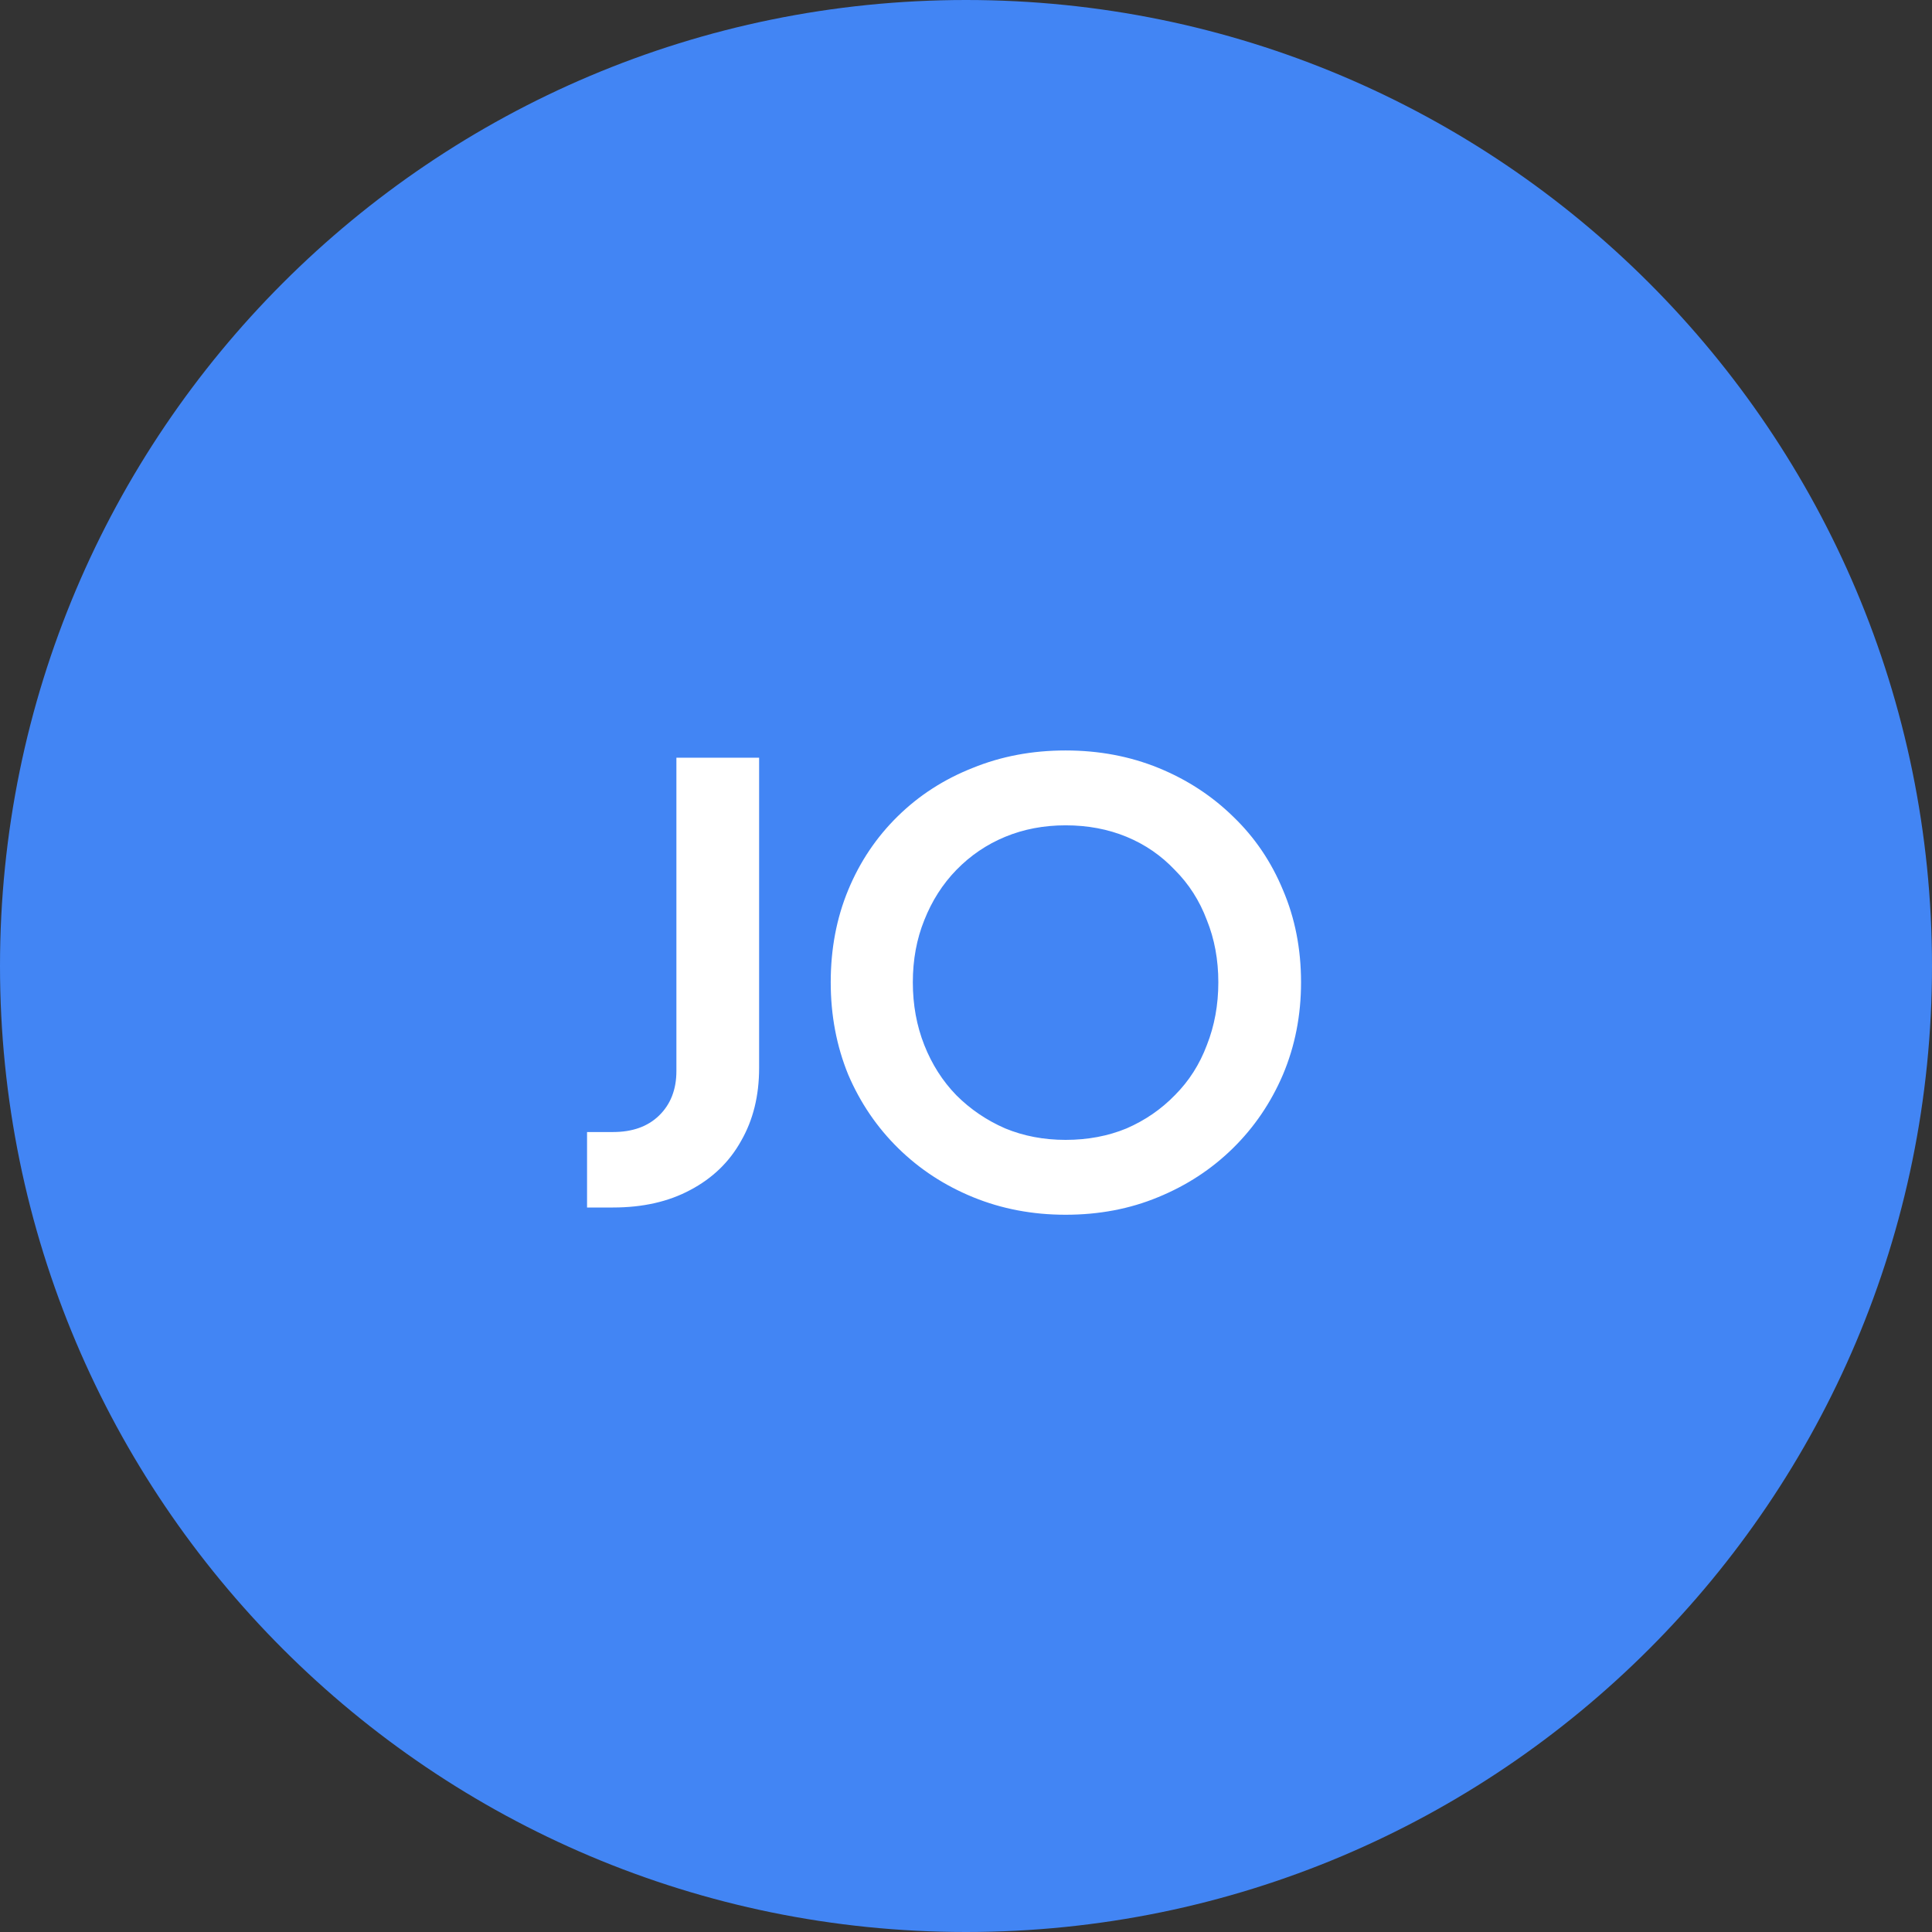
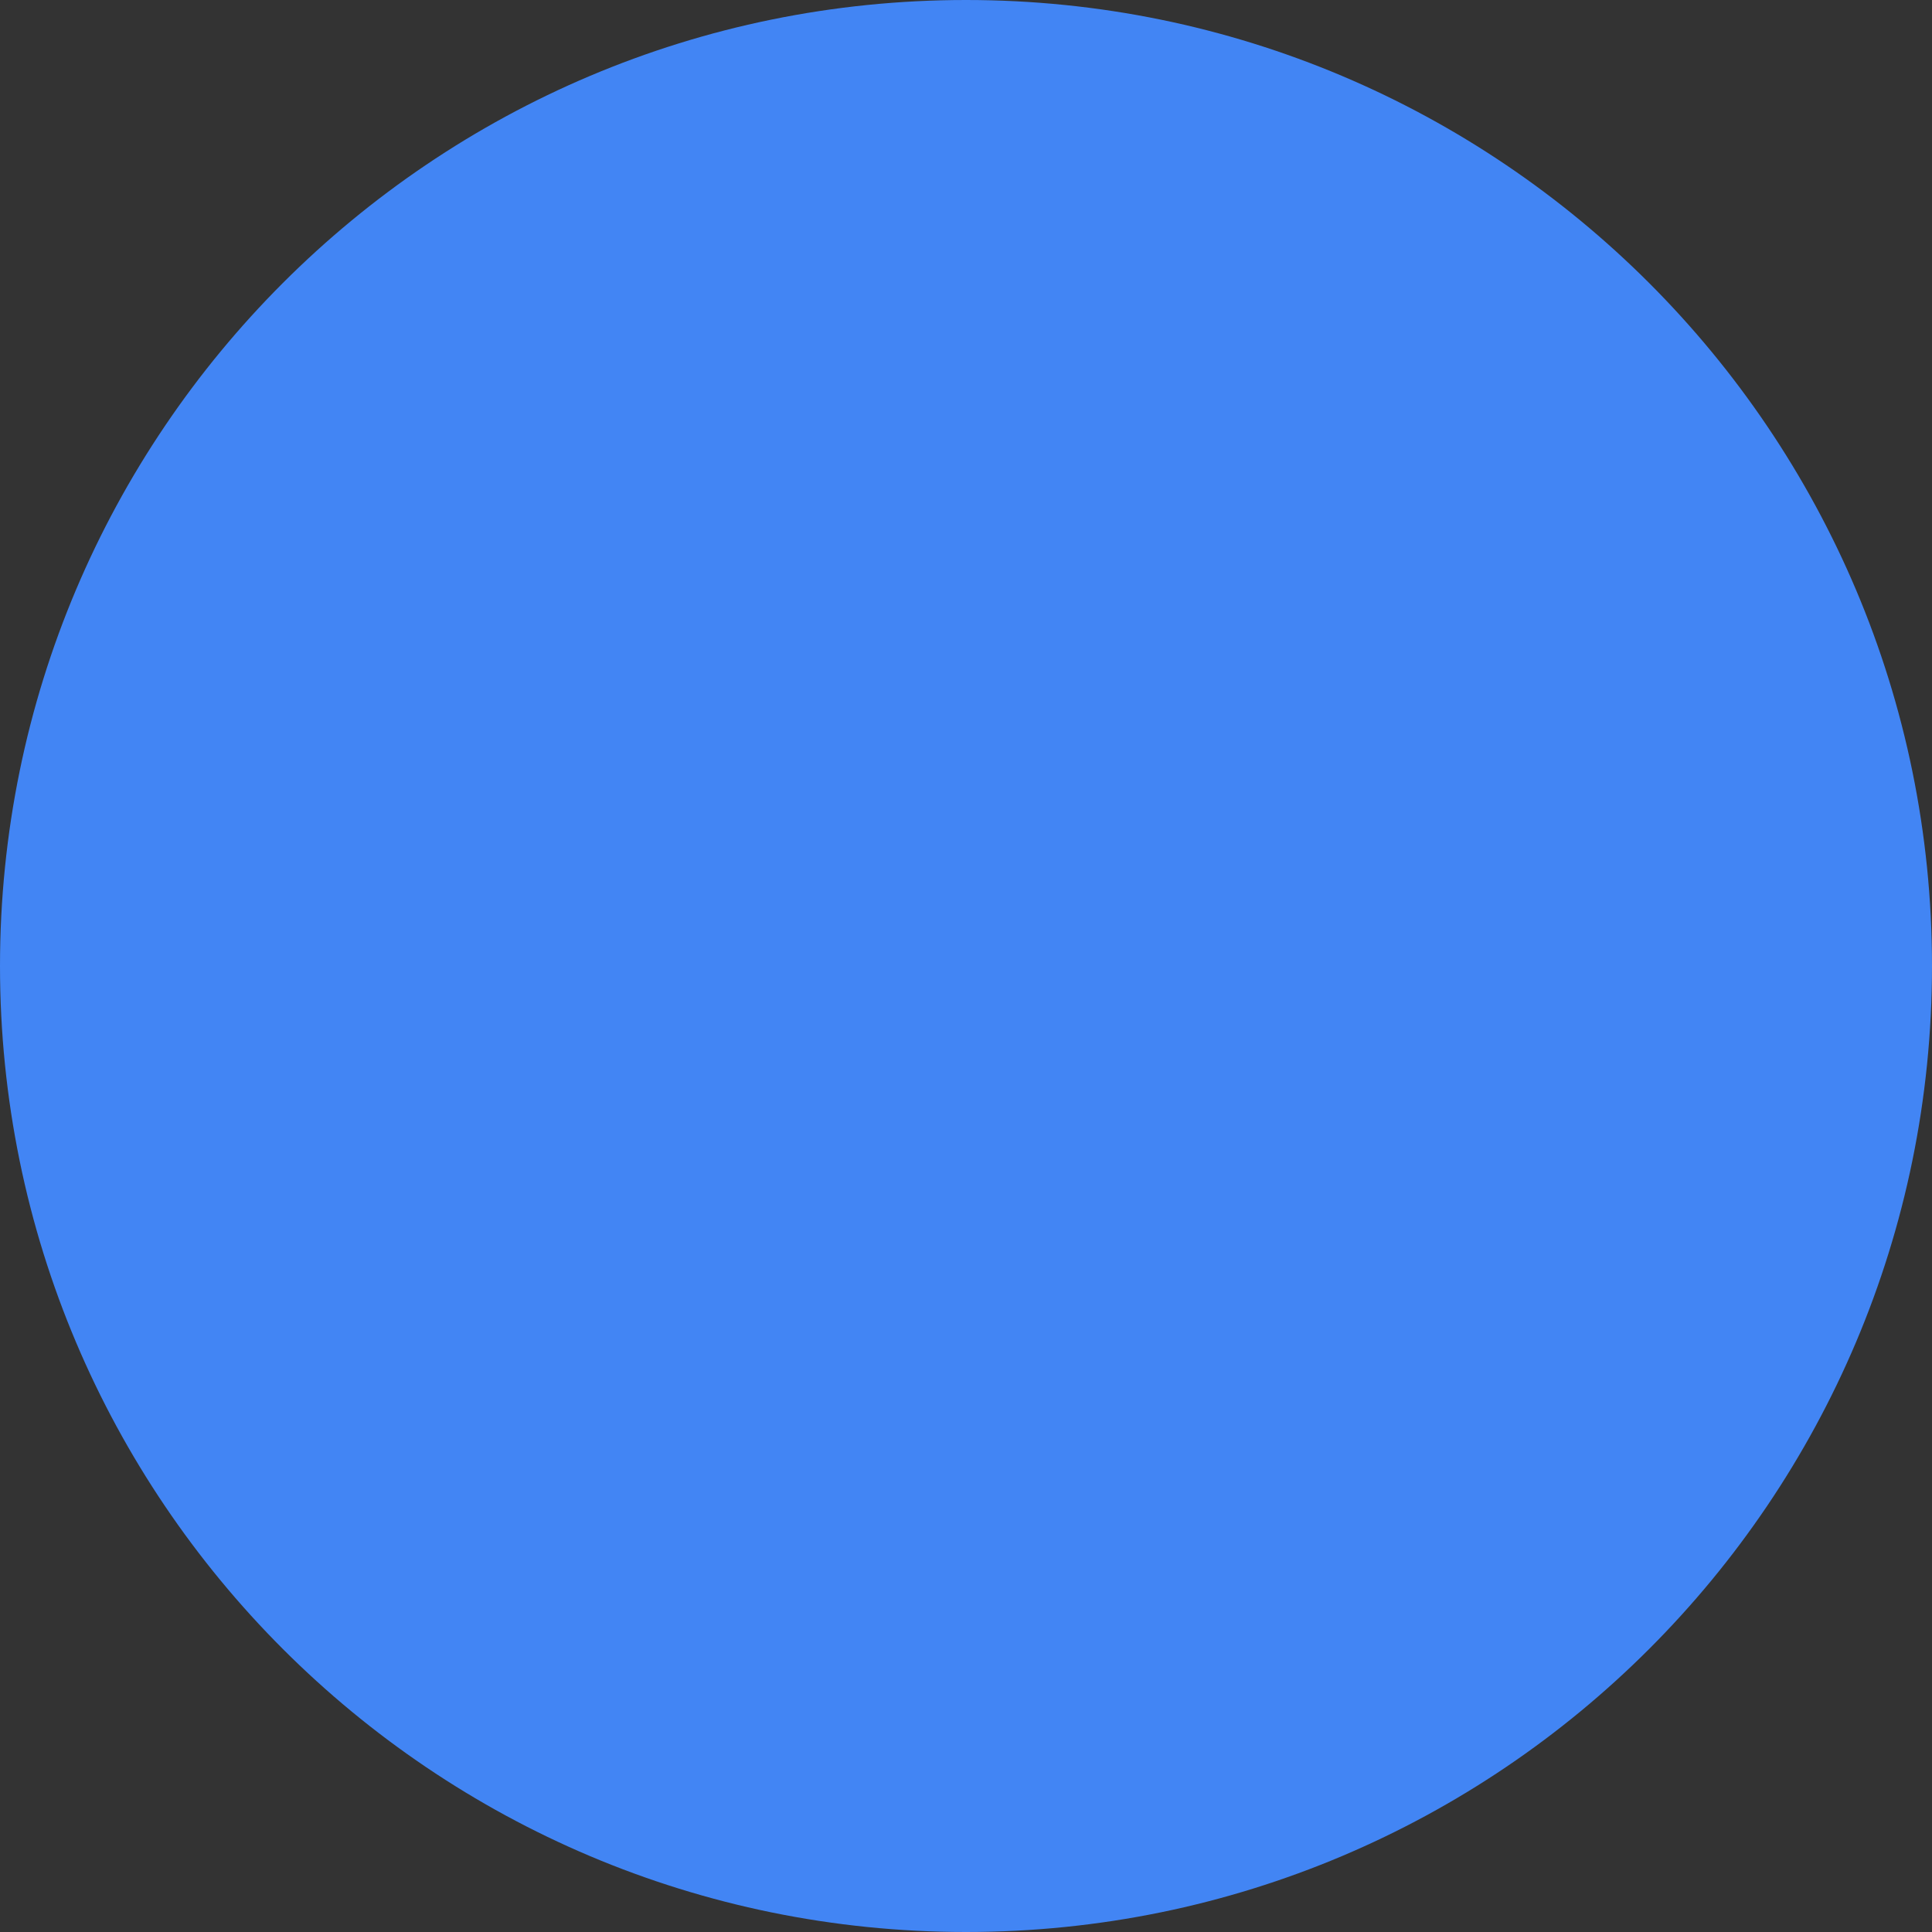
<svg xmlns="http://www.w3.org/2000/svg" width="48" height="48" viewBox="0 0 48 48" fill="none">
  <rect x="0" y="0" width="48" height="48" fill="#333333" stroke="none" />
-   <path d="M0 24C0 10.745 10.745 0 24 0C37.255 0 48 10.745 48 24C48 37.255 37.255 48 24 48C10.745 48 0 37.255 0 24Z" fill="#4285F4" />
-   <path d="M14.585 30V28.125H15.23C15.71 28.125 16.09 27.99 16.37 27.72C16.66 27.44 16.805 27.07 16.805 26.61V18.825H18.86V26.535C18.86 27.225 18.71 27.83 18.41 28.35C18.12 28.87 17.7 29.275 17.15 29.565C16.61 29.855 15.97 30 15.23 30H14.585ZM26.474 30.18C25.654 30.18 24.889 30.035 24.179 29.745C23.469 29.455 22.849 29.05 22.319 28.53C21.789 28.01 21.374 27.4 21.074 26.7C20.784 25.99 20.639 25.225 20.639 24.405C20.639 23.575 20.784 22.81 21.074 22.11C21.364 21.41 21.774 20.8 22.304 20.28C22.834 19.76 23.454 19.36 24.164 19.08C24.874 18.79 25.644 18.645 26.474 18.645C27.304 18.645 28.074 18.79 28.784 19.08C29.494 19.37 30.114 19.775 30.644 20.295C31.174 20.805 31.584 21.41 31.874 22.11C32.174 22.81 32.324 23.575 32.324 24.405C32.324 25.225 32.174 25.99 31.874 26.7C31.574 27.4 31.159 28.01 30.629 28.53C30.099 29.05 29.479 29.455 28.769 29.745C28.069 30.035 27.304 30.18 26.474 30.18ZM26.474 28.32C27.024 28.32 27.529 28.225 27.989 28.035C28.449 27.835 28.849 27.56 29.189 27.21C29.539 26.86 29.804 26.445 29.984 25.965C30.174 25.485 30.269 24.965 30.269 24.405C30.269 23.845 30.174 23.33 29.984 22.86C29.804 22.38 29.539 21.965 29.189 21.615C28.849 21.255 28.449 20.98 27.989 20.79C27.529 20.6 27.024 20.505 26.474 20.505C25.934 20.505 25.434 20.6 24.974 20.79C24.514 20.98 24.109 21.255 23.759 21.615C23.419 21.965 23.154 22.38 22.964 22.86C22.774 23.33 22.679 23.845 22.679 24.405C22.679 24.965 22.774 25.485 22.964 25.965C23.154 26.445 23.419 26.86 23.759 27.21C24.109 27.56 24.514 27.835 24.974 28.035C25.434 28.225 25.934 28.32 26.474 28.32Z" fill="white" />
+   <path d="M0 24C0 10.745 10.745 0 24 0C37.255 0 48 10.745 48 24C48 37.255 37.255 48 24 48C10.745 48 0 37.255 0 24" fill="#4285F4" />
</svg>